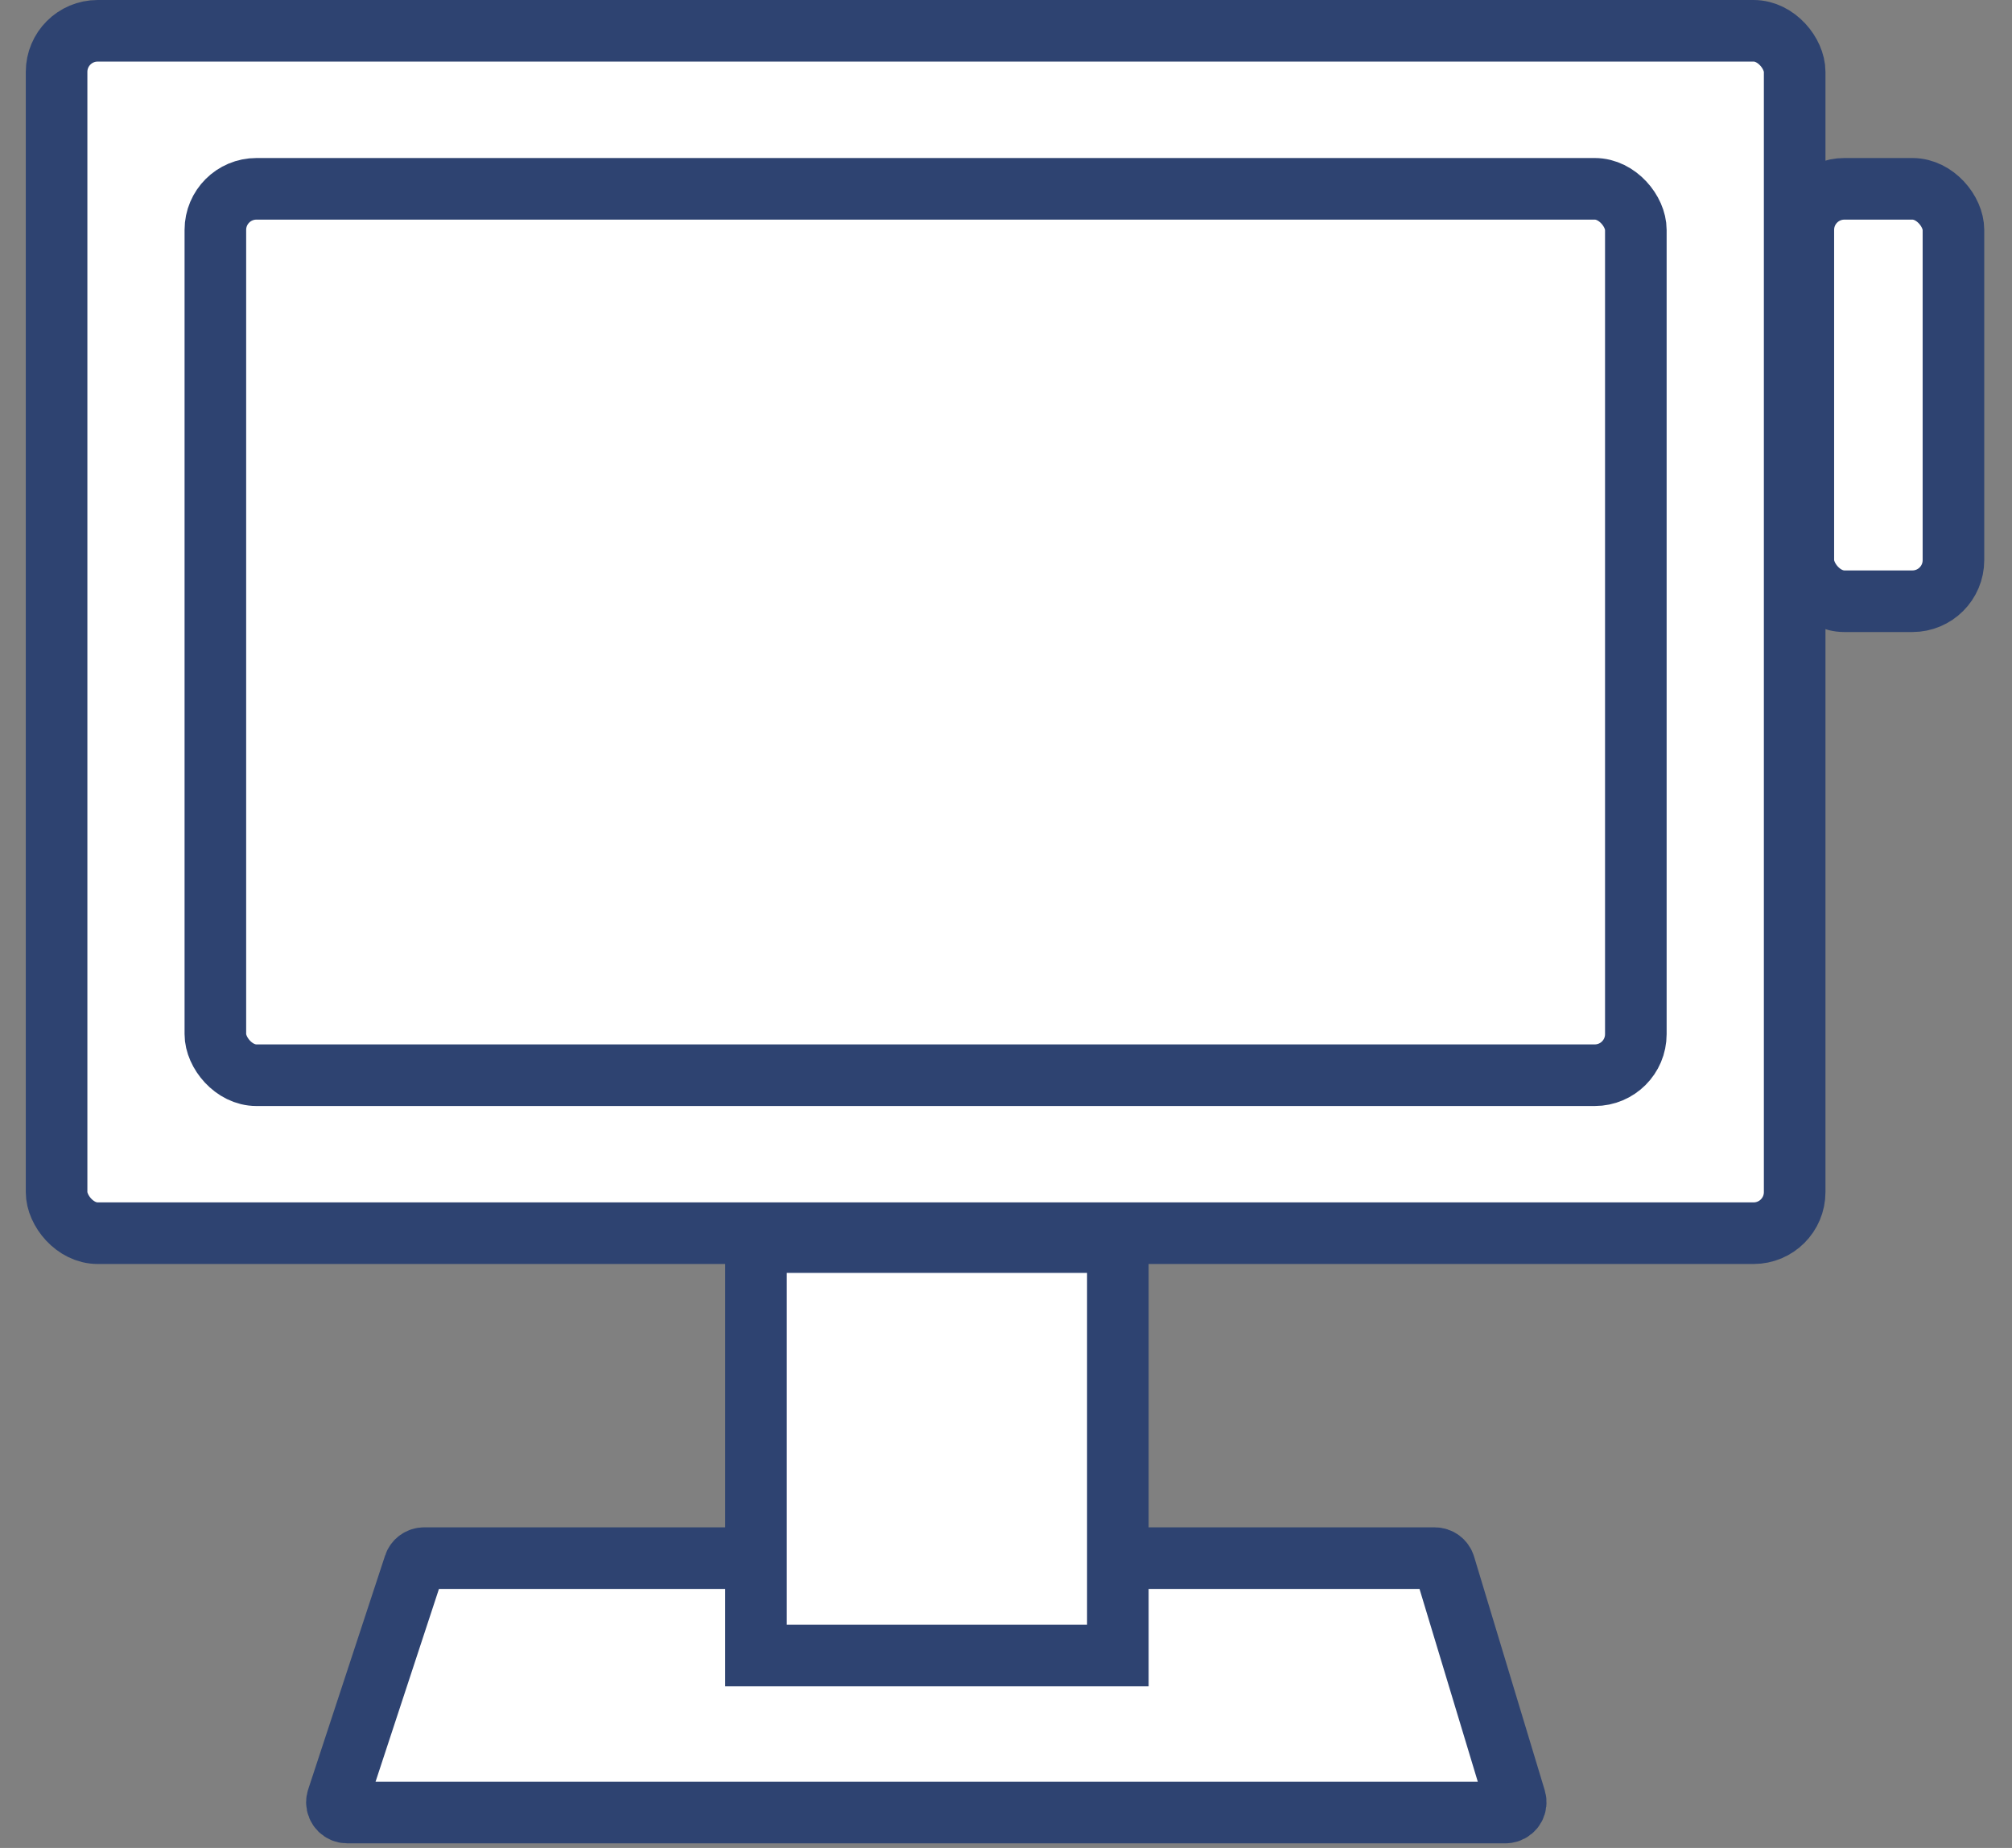
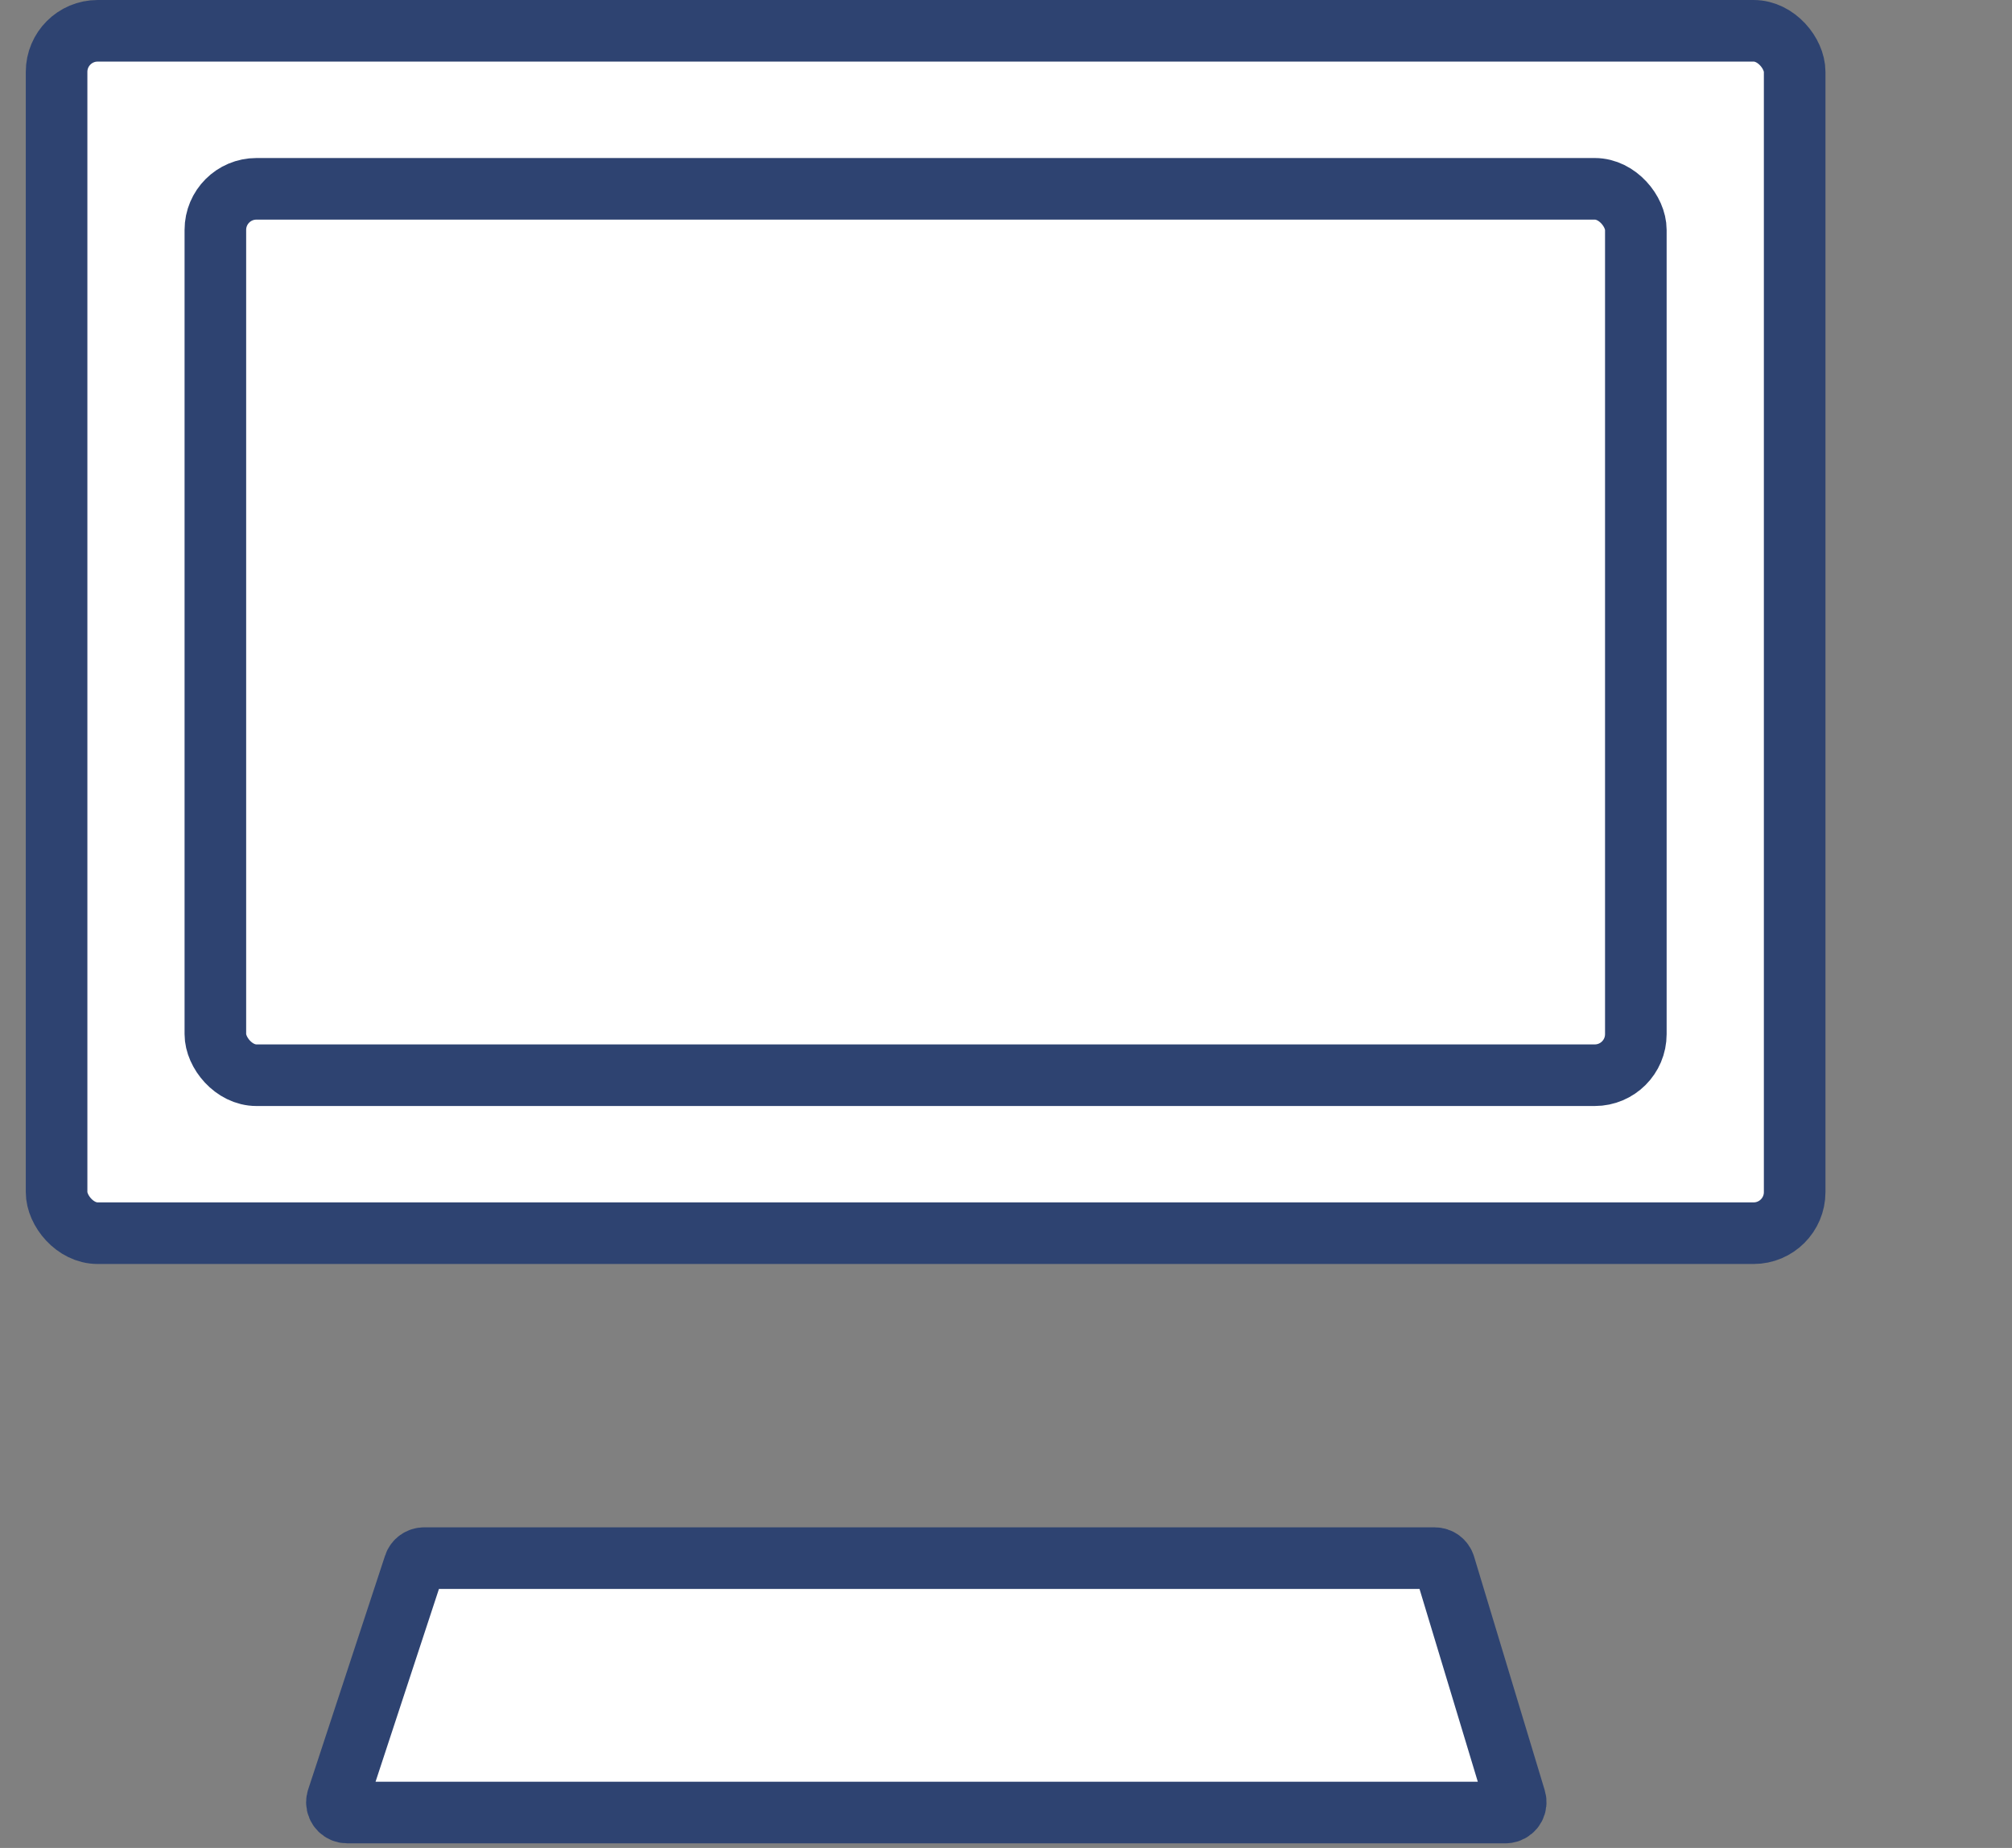
<svg xmlns="http://www.w3.org/2000/svg" width="49px" height="45px" viewBox="0 0 49 45" version="1.1">
  <rect x="0" y="0" width="49" height="45" fill="#808080" stroke="none" />
  <title>hardware</title>
  <desc>Created with Sketch.</desc>
  <g id="Pricing---Quote" stroke="none" stroke-width="1" fill="none" fill-rule="evenodd">
    <g id="Pricing" transform="translate(-429, -768)" fill="#FFFFFF" stroke="#2E4371" stroke-width="1.5">
      <g id="hardware" transform="translate(429, 768)">
        <g id="Group-24" transform="translate(0.628, 0)">
          <path d="M9.701,37.943 C9.593,37.943 9.497,38.012 9.463,38.114 L7.59,43.809 C7.581,43.835 7.577,43.861 7.577,43.888 C7.577,44.026 7.689,44.138 7.827,44.138 L36.036,44.138 C36.061,44.138 36.085,44.134 36.108,44.127 C36.241,44.087 36.315,43.947 36.275,43.815 L34.553,38.12 C34.521,38.015 34.424,37.943 34.313,37.943 L9.701,37.943 Z" id="Rectangle" />
-           <rect id="Rectangle" x="43.29" y="4.598" width="3.656" height="10.043" rx="1" />
          <rect id="Rectangle-Copy-34" x="0.75" y="0.75" width="42.329" height="29.28" rx="1" />
          <rect id="Rectangle-Copy-35" x="4.617" y="4.598" width="34.594" height="21.585" rx="1" />
-           <path d="M17.783,30.247 L17.783,40.315 L26.596,40.315 L26.596,30.247 L17.783,30.247 Z" id="Rectangle-Copy-36" />
        </g>
      </g>
    </g>
  </g>
</svg>